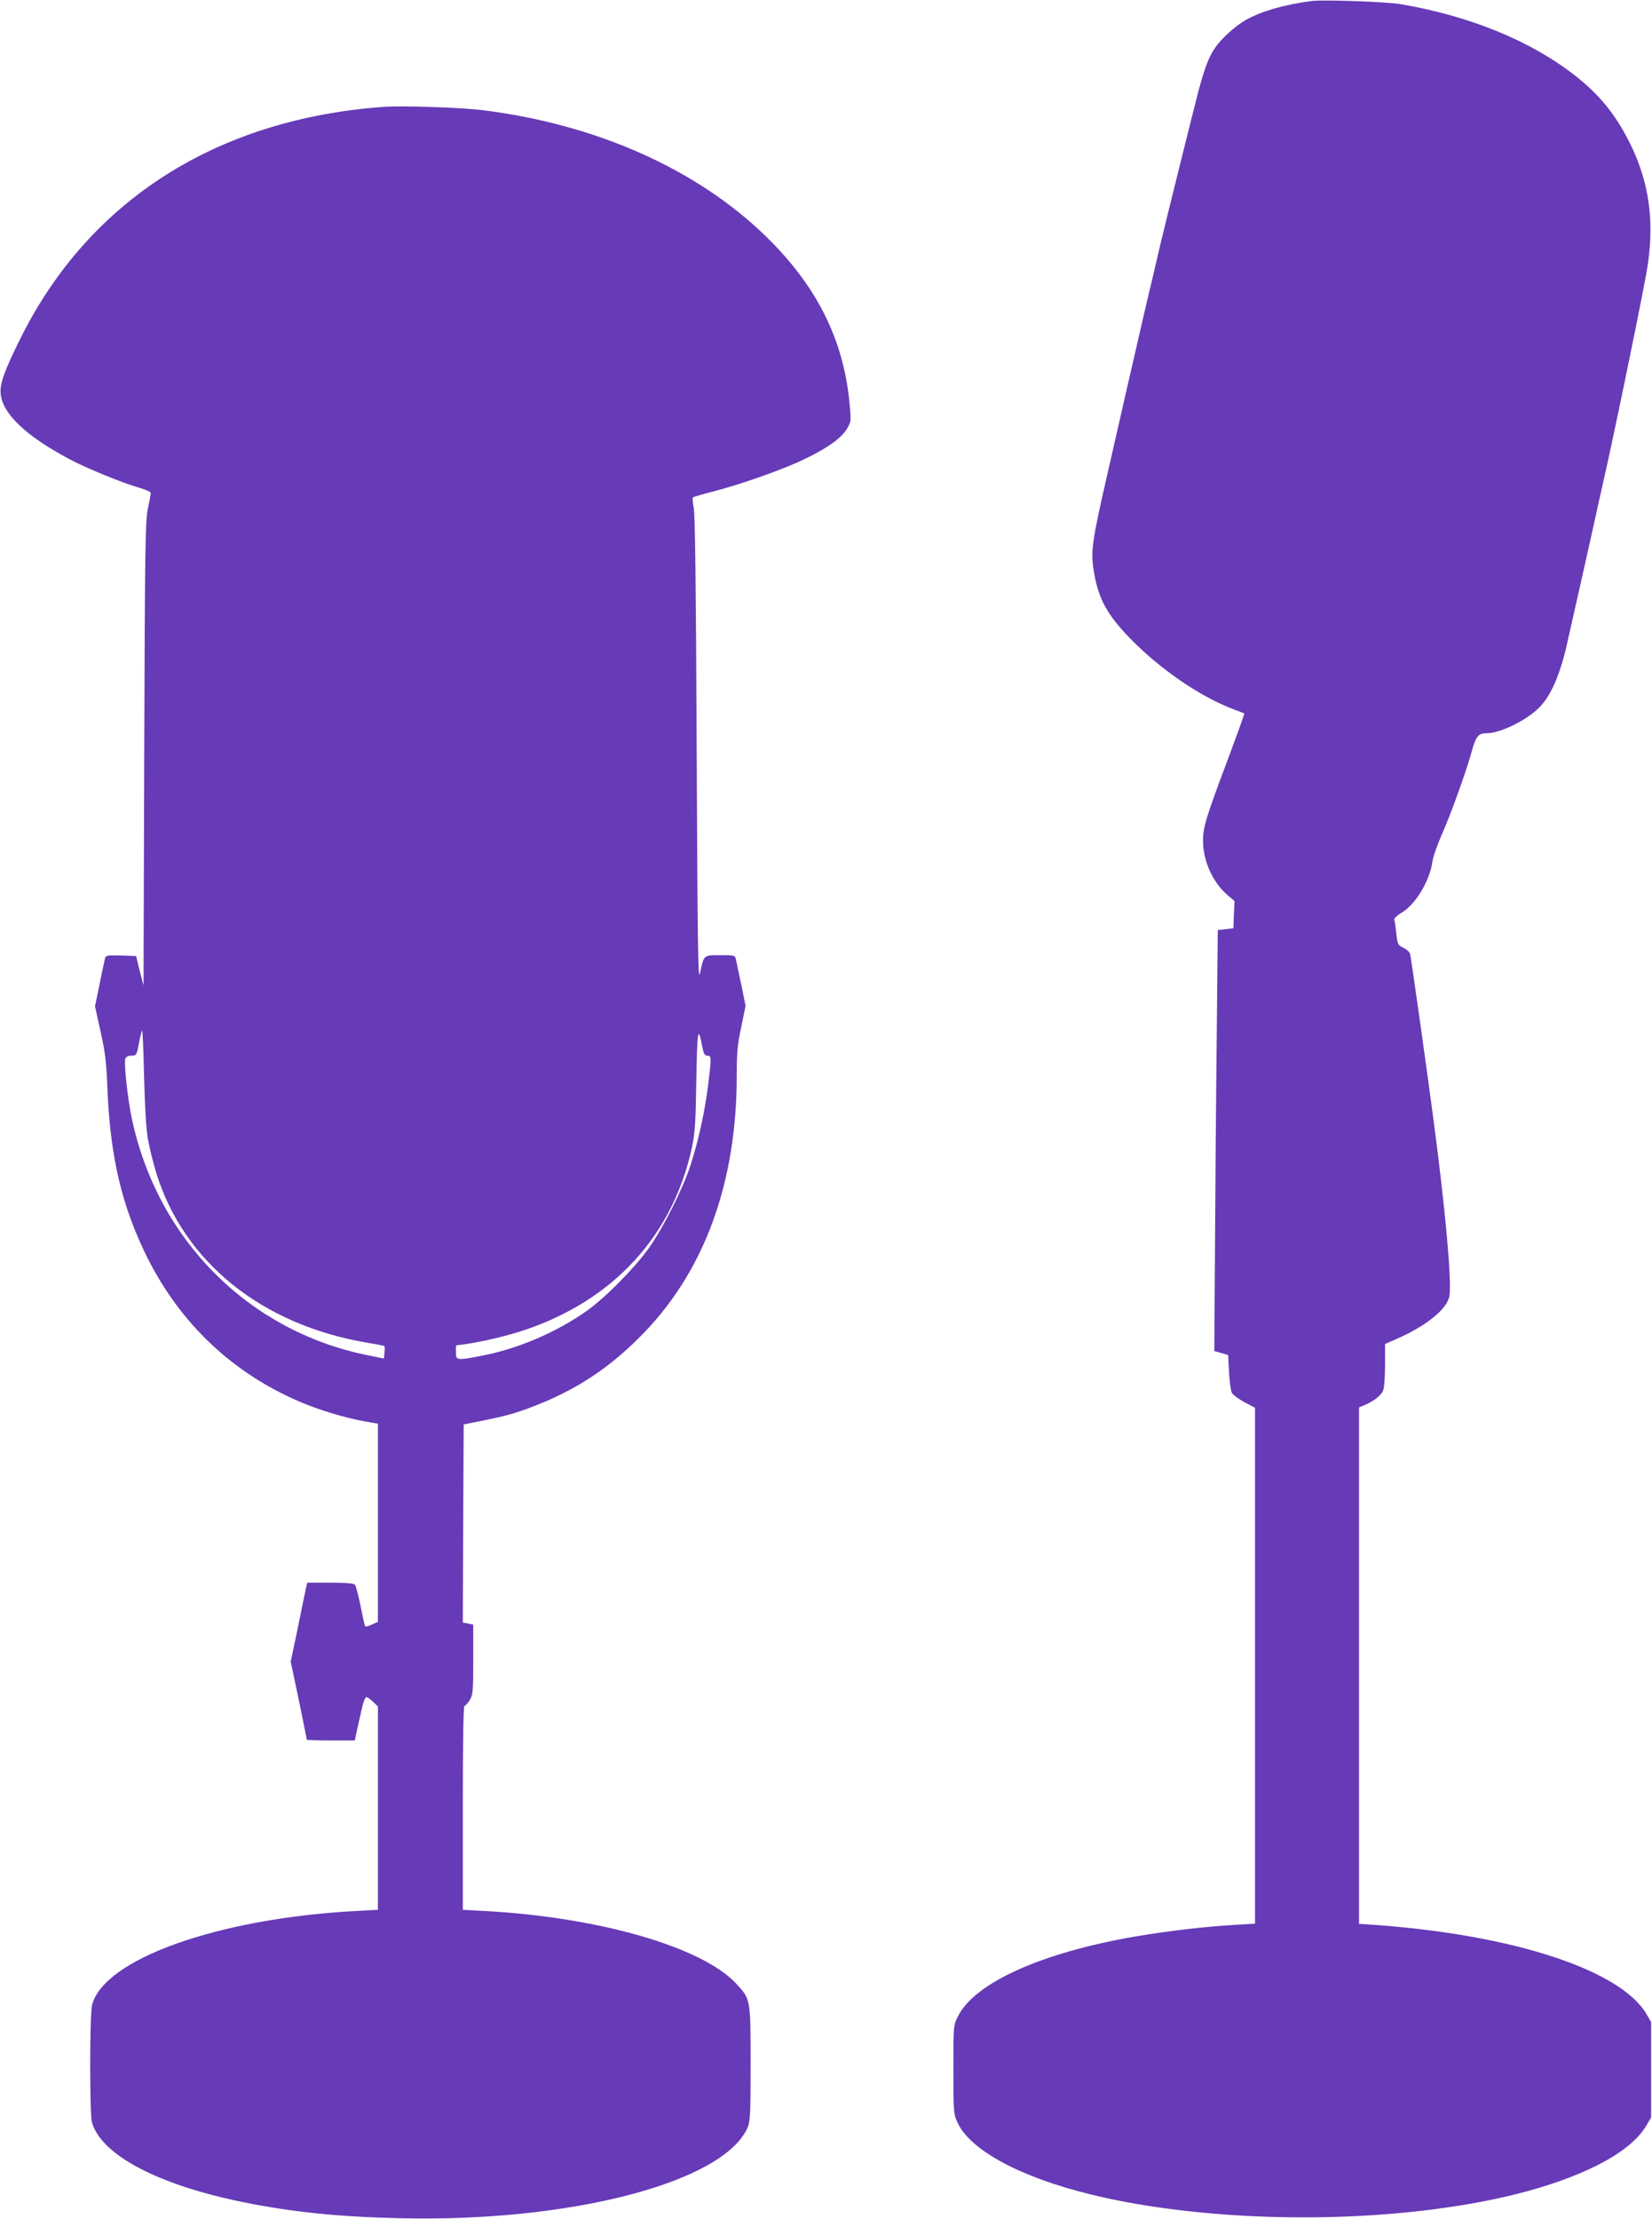
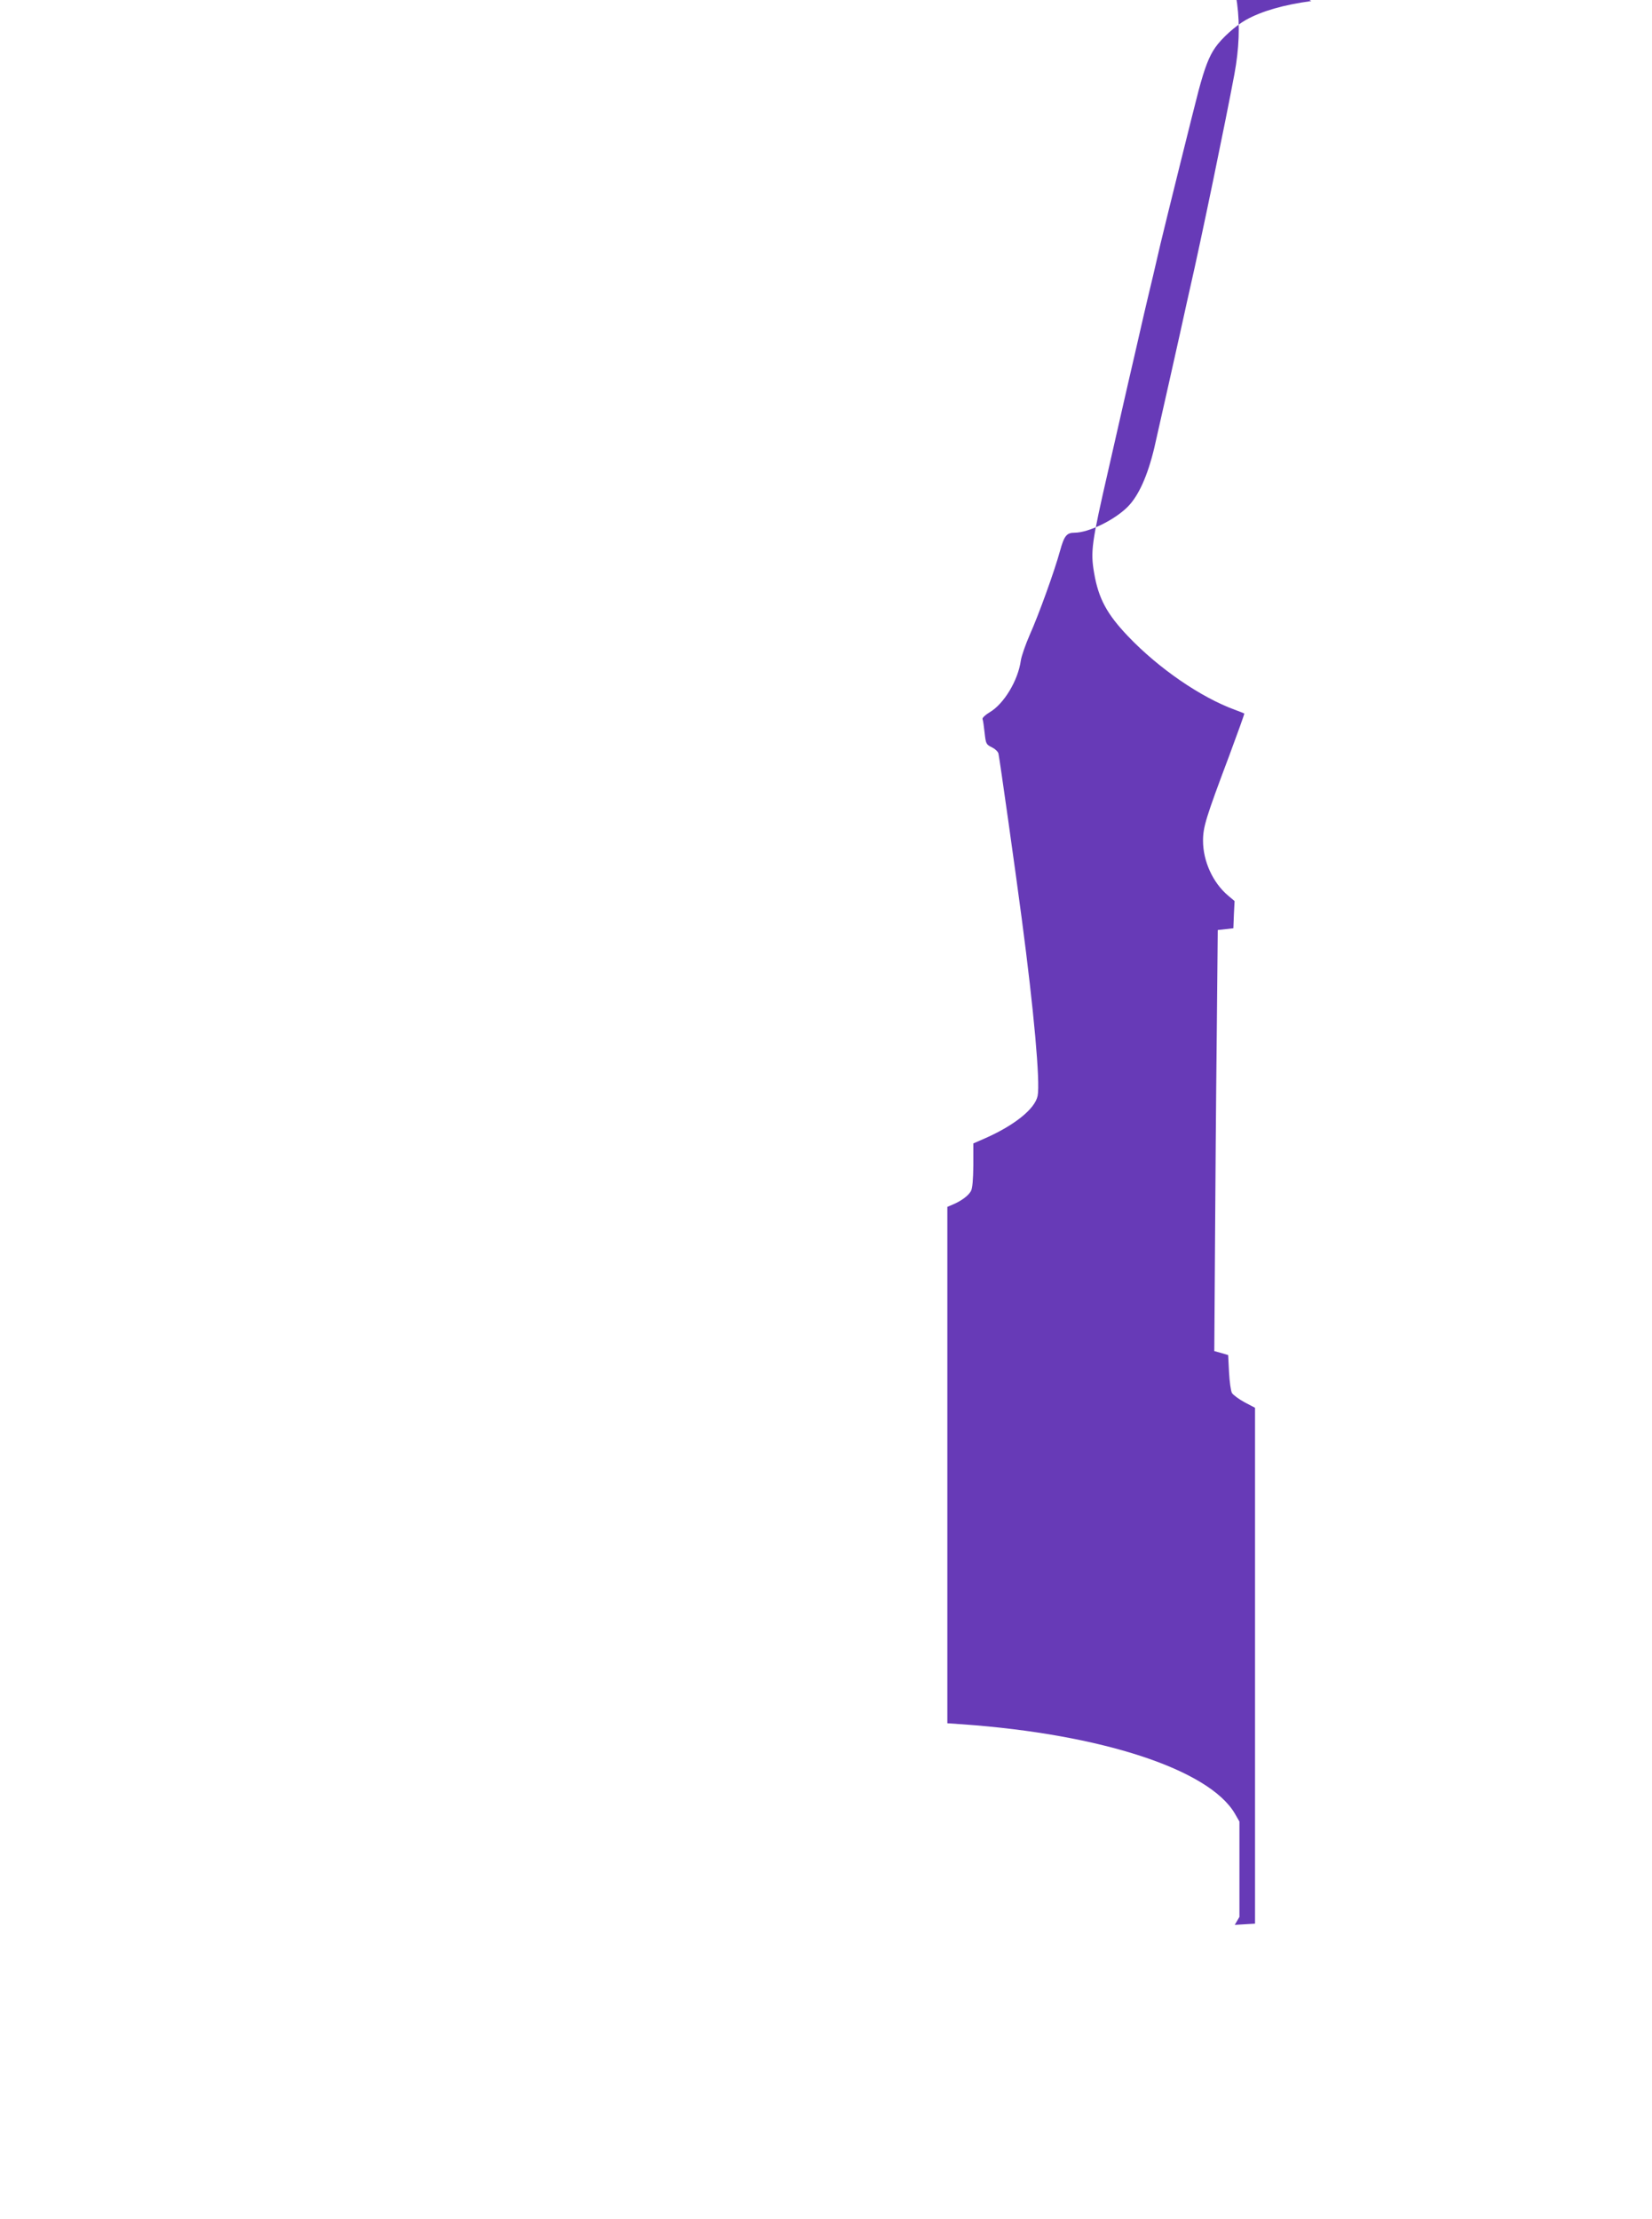
<svg xmlns="http://www.w3.org/2000/svg" version="1.0" width="953pt" height="1280pt" viewBox="0 0 953 1280" preserveAspectRatio="xMidYMid meet">
  <g transform="translate(0,1280) scale(0.1,-0.1)" fill="#673ab7" stroke="none">
-     <path d="M7565 12794 c-162 -22 -286 -58 -378 -109 -60 -34 -140 -106 -177 -160 -35 -50 -60 -115 -95 -245 -24 -90 -190 -759 -220 -885 -8 -33 -27 -116 -43 -185 -17 -69 -39 -165 -51 -215 -11 -49 -36 -157 -55 -240 -19 -82 -58 -251 -86 -375 -28 -124 -58 -254 -66 -290 -97 -423 -104 -470 -82 -597 25 -145 73 -235 195 -363 176 -185 420 -353 618 -425 28 -10 51 -20 53 -21 2 -1 -37 -109 -86 -241 -135 -359 -152 -413 -152 -493 0 -117 56 -241 143 -315 l39 -33 -4 -79 -3 -78 -45 -5 -45 -5 -6 -620 c-4 -341 -8 -888 -10 -1215 l-4 -594 40 -11 40 -12 5 -99 c3 -54 10 -108 17 -120 7 -11 39 -35 72 -53 l61 -32 0 -1488 0 -1488 -117 -7 c-173 -10 -376 -34 -568 -66 -544 -93 -932 -267 -1029 -462 -26 -52 -26 -53 -26 -307 0 -247 1 -258 24 -306 73 -159 363 -315 768 -414 533 -131 1256 -168 1894 -96 423 48 766 135 1020 260 145 72 242 150 292 234 l27 46 0 275 0 275 -27 47 c-150 254 -769 457 -1570 514 l-88 6 0 1489 0 1490 33 14 c49 21 89 51 103 77 9 15 13 66 14 149 l0 126 62 27 c174 76 294 172 309 248 15 81 -21 486 -92 1023 -34 259 -127 919 -134 950 -2 12 -20 28 -38 37 -33 16 -35 20 -42 84 -4 37 -9 73 -12 79 -2 7 16 24 41 39 82 48 164 183 180 299 4 26 27 92 51 147 52 116 144 371 175 485 24 87 38 105 84 105 81 0 230 73 306 149 63 63 115 178 154 341 13 56 160 709 188 840 6 25 14 61 18 80 64 279 204 957 256 1235 54 292 22 536 -103 778 -80 155 -172 266 -308 372 -256 200 -606 343 -1005 411 -81 14 -452 27 -515 18z" />
-     <path d="M2220 12184 c-965 -68 -1704 -537 -2101 -1334 -94 -189 -122 -266 -115 -325 13 -114 147 -241 397 -374 104 -55 310 -139 407 -166 34 -10 62 -23 62 -29 0 -6 -8 -47 -17 -91 -15 -72 -17 -221 -21 -1415 l-4 -1335 -22 85 -21 85 -87 3 c-76 2 -87 1 -92 -15 -2 -10 -17 -76 -31 -148 l-27 -130 32 -145 c27 -121 34 -177 40 -340 17 -390 84 -671 230 -965 191 -381 491 -665 879 -831 112 -48 263 -94 379 -114 l72 -13 0 -572 0 -571 -35 -16 c-19 -9 -37 -13 -39 -9 -2 3 -14 56 -26 116 -12 61 -27 116 -32 123 -7 8 -49 12 -143 12 l-133 0 -10 -47 c-6 -27 -27 -129 -47 -228 l-38 -180 47 -223 c25 -123 46 -225 46 -228 0 -2 62 -4 138 -4 l139 0 12 58 c7 31 20 87 28 124 8 38 20 68 26 68 6 0 24 -12 39 -27 l28 -27 0 -586 0 -587 -127 -7 c-795 -42 -1456 -278 -1522 -543 -14 -55 -14 -625 -1 -675 53 -189 381 -362 875 -462 278 -56 544 -84 895 -92 984 -25 1867 204 2011 519 17 39 19 69 19 372 0 373 0 372 -81 460 -196 213 -791 385 -1451 421 l-128 7 0 588 c0 392 3 589 10 589 6 0 19 15 30 33 18 29 20 50 20 233 l0 202 -30 6 -30 6 2 571 3 572 110 22 c146 29 209 48 337 100 229 94 416 222 596 410 350 364 532 870 532 1478 0 133 4 180 26 282 l25 123 -25 123 c-15 68 -28 134 -31 147 -5 21 -10 22 -90 22 -97 0 -94 3 -117 -105 -11 -51 -14 150 -19 1285 -4 950 -9 1361 -17 1400 -6 30 -8 57 -4 61 4 3 57 19 117 34 153 39 397 125 521 184 136 65 219 124 250 178 25 42 25 43 14 155 -36 364 -190 670 -481 954 -400 390 -982 648 -1639 729 -124 15 -454 26 -560 19z m-1366 -5959 c9 -49 30 -135 47 -190 158 -514 608 -877 1214 -980 55 -9 101 -18 103 -20 2 -2 2 -19 0 -38 l-3 -34 -94 19 c-688 139 -1214 668 -1361 1368 -24 114 -46 319 -37 343 4 11 17 17 35 17 28 0 30 3 42 63 6 34 15 71 19 82 3 11 9 -106 12 -260 5 -191 12 -309 23 -370z m3196 543 c9 -47 15 -58 31 -58 23 0 24 -8 4 -170 -19 -153 -56 -320 -101 -460 -45 -138 -157 -361 -241 -480 -83 -116 -250 -285 -358 -362 -176 -124 -395 -218 -606 -259 -145 -28 -149 -27 -149 20 l0 40 48 6 c112 16 253 50 359 86 508 175 844 544 954 1047 18 82 22 141 26 392 5 290 10 317 33 198z" />
+     <path d="M7565 12794 c-162 -22 -286 -58 -378 -109 -60 -34 -140 -106 -177 -160 -35 -50 -60 -115 -95 -245 -24 -90 -190 -759 -220 -885 -8 -33 -27 -116 -43 -185 -17 -69 -39 -165 -51 -215 -11 -49 -36 -157 -55 -240 -19 -82 -58 -251 -86 -375 -28 -124 -58 -254 -66 -290 -97 -423 -104 -470 -82 -597 25 -145 73 -235 195 -363 176 -185 420 -353 618 -425 28 -10 51 -20 53 -21 2 -1 -37 -109 -86 -241 -135 -359 -152 -413 -152 -493 0 -117 56 -241 143 -315 l39 -33 -4 -79 -3 -78 -45 -5 -45 -5 -6 -620 c-4 -341 -8 -888 -10 -1215 l-4 -594 40 -11 40 -12 5 -99 c3 -54 10 -108 17 -120 7 -11 39 -35 72 -53 l61 -32 0 -1488 0 -1488 -117 -7 l27 46 0 275 0 275 -27 47 c-150 254 -769 457 -1570 514 l-88 6 0 1489 0 1490 33 14 c49 21 89 51 103 77 9 15 13 66 14 149 l0 126 62 27 c174 76 294 172 309 248 15 81 -21 486 -92 1023 -34 259 -127 919 -134 950 -2 12 -20 28 -38 37 -33 16 -35 20 -42 84 -4 37 -9 73 -12 79 -2 7 16 24 41 39 82 48 164 183 180 299 4 26 27 92 51 147 52 116 144 371 175 485 24 87 38 105 84 105 81 0 230 73 306 149 63 63 115 178 154 341 13 56 160 709 188 840 6 25 14 61 18 80 64 279 204 957 256 1235 54 292 22 536 -103 778 -80 155 -172 266 -308 372 -256 200 -606 343 -1005 411 -81 14 -452 27 -515 18z" />
  </g>
</svg>